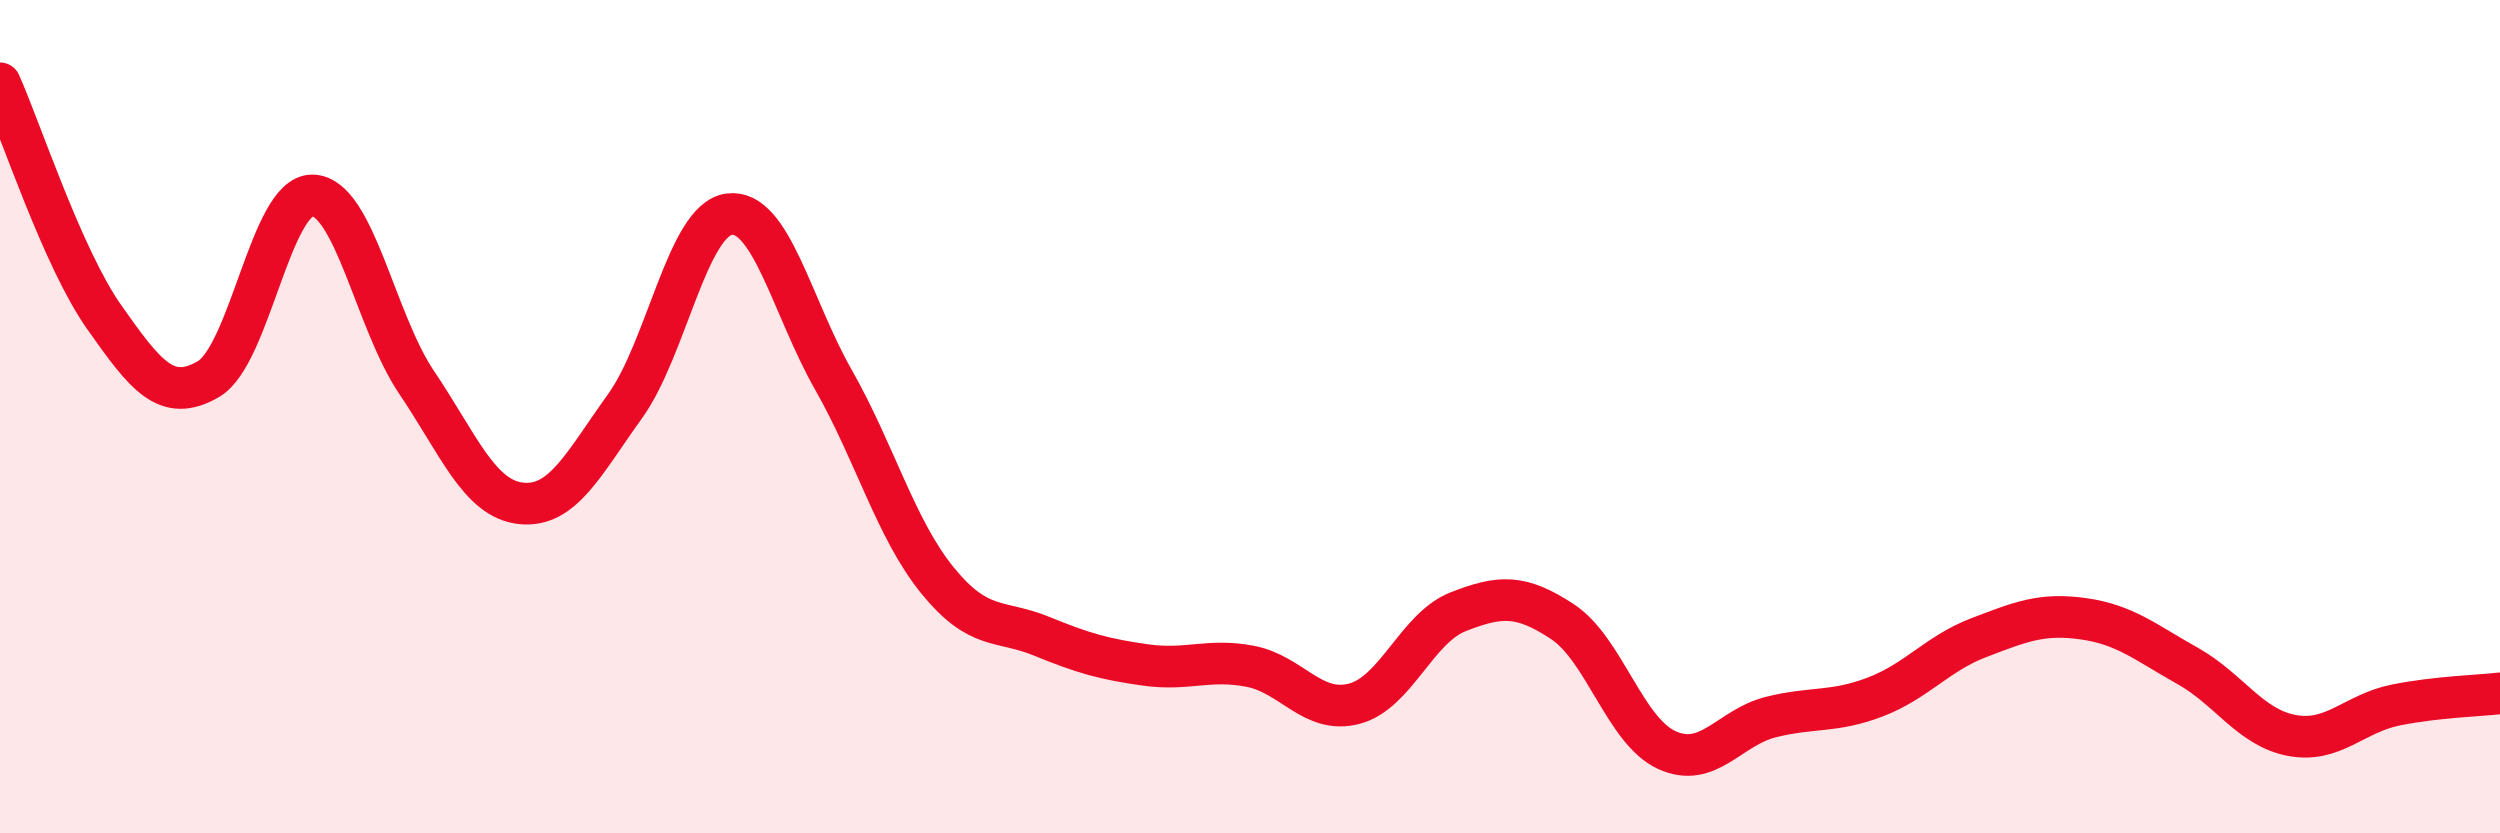
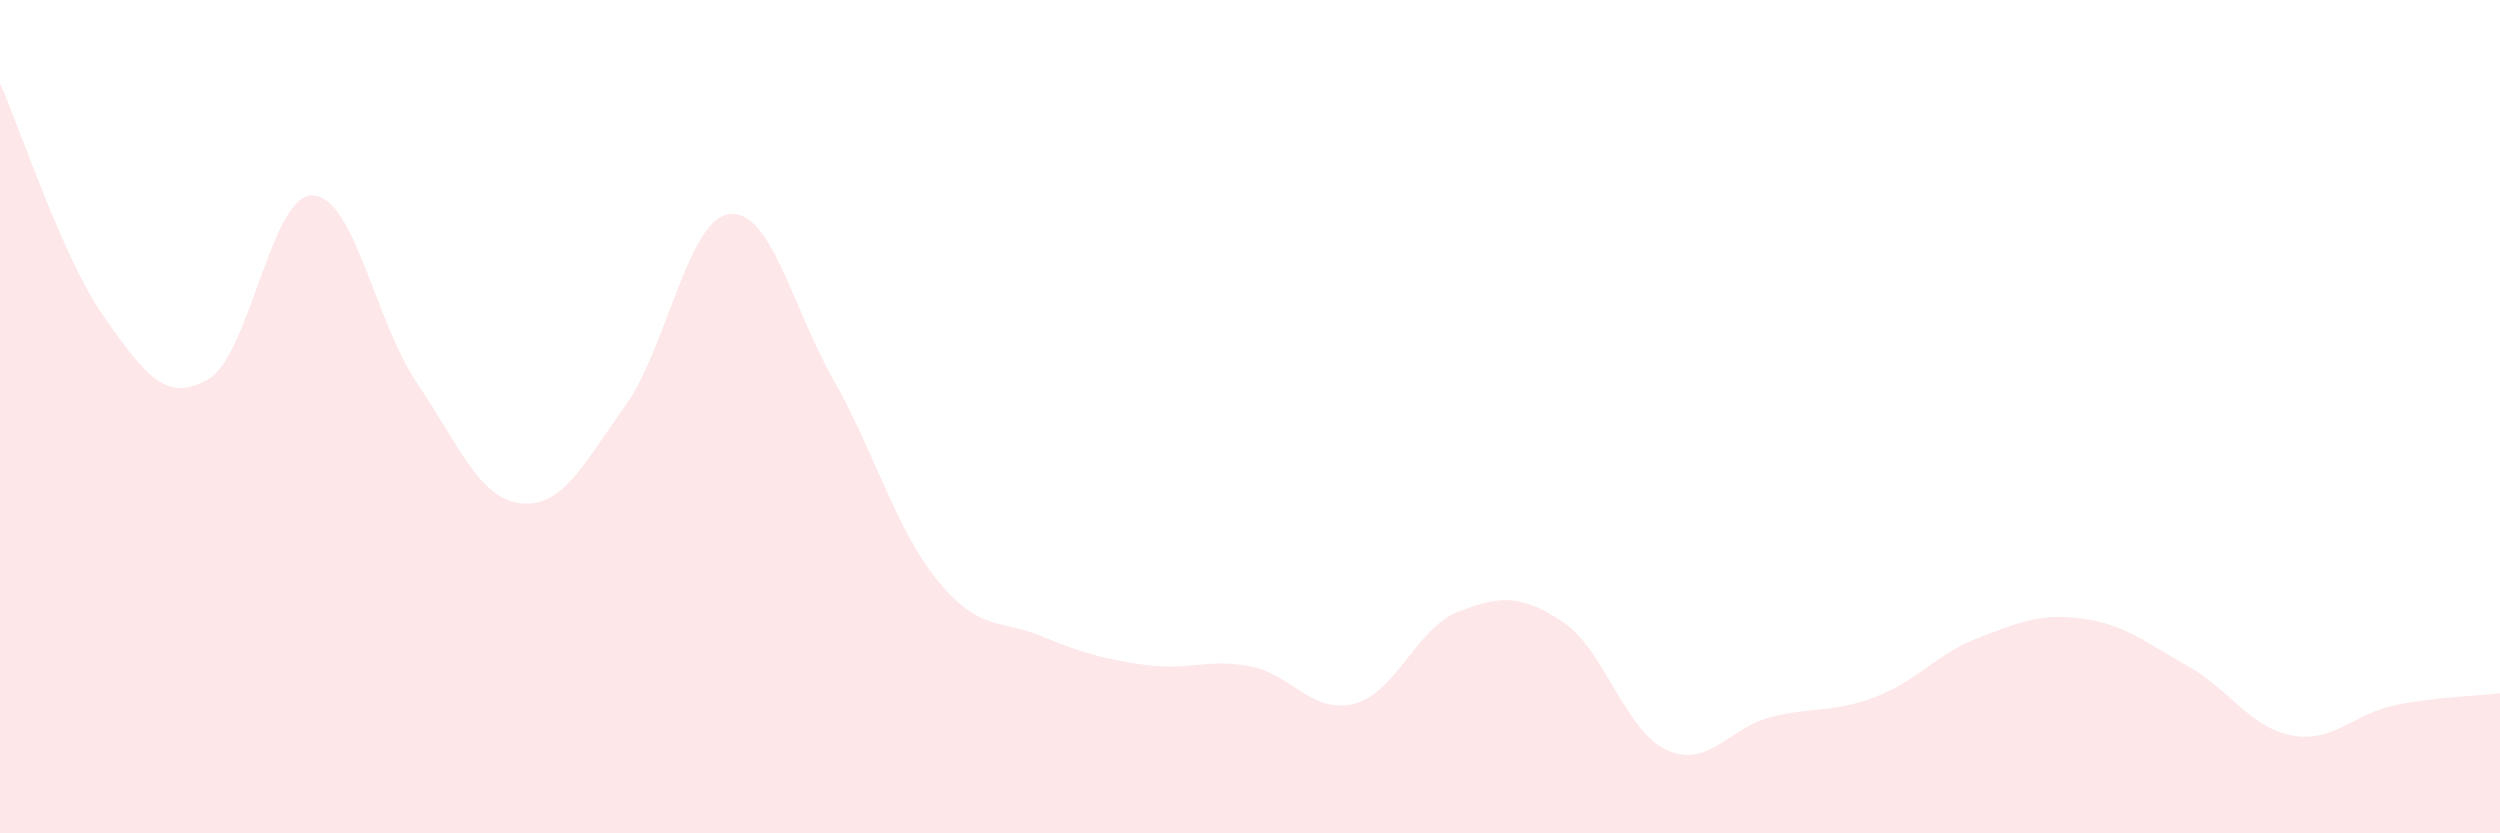
<svg xmlns="http://www.w3.org/2000/svg" width="60" height="20" viewBox="0 0 60 20">
  <path d="M 0,2 C 0.5,3.12 1.5,6.19 2.5,7.61 C 3.5,9.03 4,9.68 5,9.1 C 6,8.52 6.5,4.67 7.5,4.69 C 8.5,4.71 9,7.7 10,9.18 C 11,10.66 11.5,11.97 12.5,12.08 C 13.5,12.19 14,11.14 15,9.75 C 16,8.36 16.5,5.27 17.5,5.14 C 18.5,5.01 19,7.35 20,9.11 C 21,10.87 21.5,12.7 22.5,13.93 C 23.5,15.16 24,14.86 25,15.27 C 26,15.68 26.5,15.82 27.5,15.96 C 28.5,16.1 29,15.8 30,15.99 C 31,16.18 31.5,17.15 32.5,16.89 C 33.5,16.63 34,15.07 35,14.68 C 36,14.29 36.5,14.26 37.5,14.92 C 38.5,15.58 39,17.54 40,18 C 41,18.46 41.5,17.46 42.5,17.21 C 43.5,16.96 44,17.11 45,16.73 C 46,16.35 46.5,15.68 47.5,15.3 C 48.5,14.92 49,14.71 50,14.85 C 51,14.99 51.5,15.42 52.5,15.98 C 53.5,16.54 54,17.46 55,17.65 C 56,17.84 56.5,17.12 57.5,16.92 C 58.5,16.72 59.5,16.7 60,16.64L60 20L0 20Z" fill="#EB0A25" opacity="0.1" stroke-linecap="round" stroke-linejoin="round" />
-   <path d="M 0,2 C 0.5,3.12 1.5,6.19 2.5,7.61 C 3.5,9.03 4,9.68 5,9.1 C 6,8.52 6.5,4.67 7.5,4.69 C 8.5,4.71 9,7.7 10,9.18 C 11,10.66 11.5,11.97 12.5,12.08 C 13.5,12.19 14,11.14 15,9.75 C 16,8.36 16.5,5.27 17.5,5.14 C 18.5,5.01 19,7.35 20,9.11 C 21,10.87 21.5,12.7 22.5,13.93 C 23.5,15.16 24,14.86 25,15.27 C 26,15.68 26.5,15.82 27.5,15.96 C 28.5,16.1 29,15.8 30,15.99 C 31,16.18 31.5,17.15 32.5,16.89 C 33.5,16.63 34,15.07 35,14.68 C 36,14.29 36.5,14.26 37.5,14.92 C 38.5,15.58 39,17.54 40,18 C 41,18.46 41.5,17.46 42.5,17.21 C 43.5,16.96 44,17.11 45,16.73 C 46,16.35 46.5,15.68 47.5,15.3 C 48.5,14.92 49,14.71 50,14.85 C 51,14.99 51.5,15.42 52.5,15.98 C 53.5,16.54 54,17.46 55,17.65 C 56,17.84 56.5,17.12 57.5,16.92 C 58.5,16.72 59.5,16.7 60,16.64" stroke="#EB0A25" stroke-width="1" fill="none" stroke-linecap="round" stroke-linejoin="round" />
</svg>